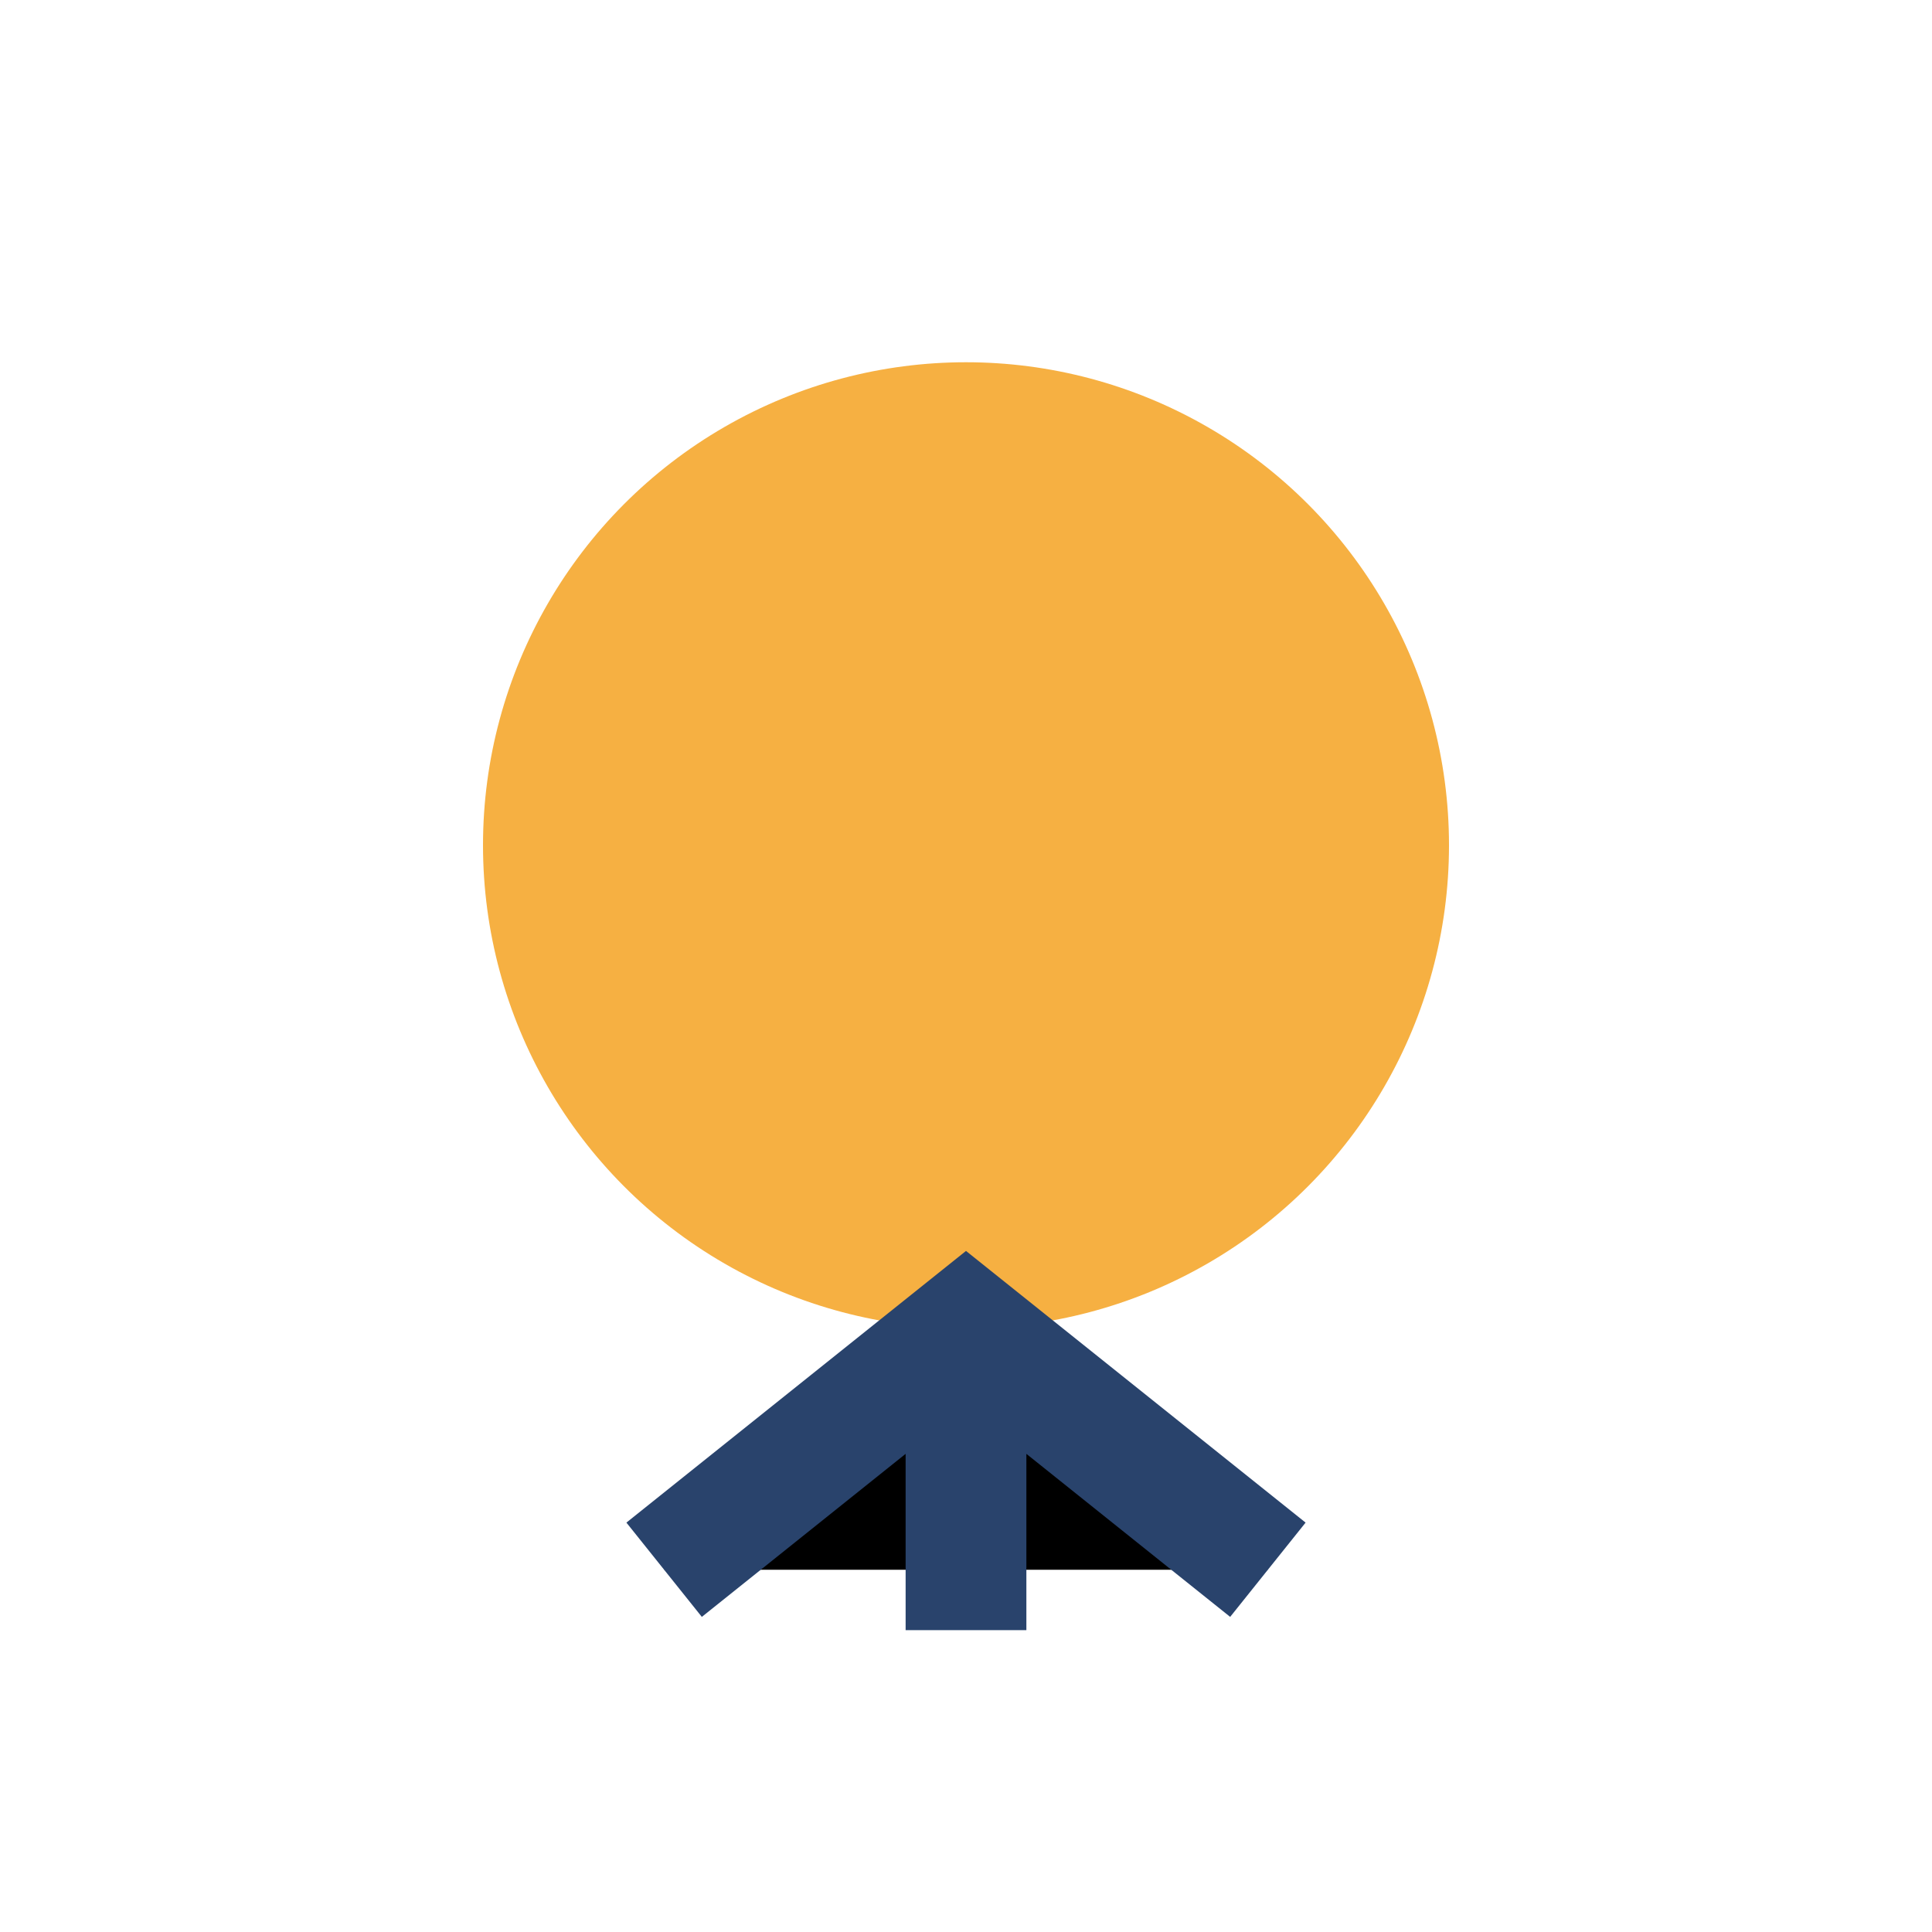
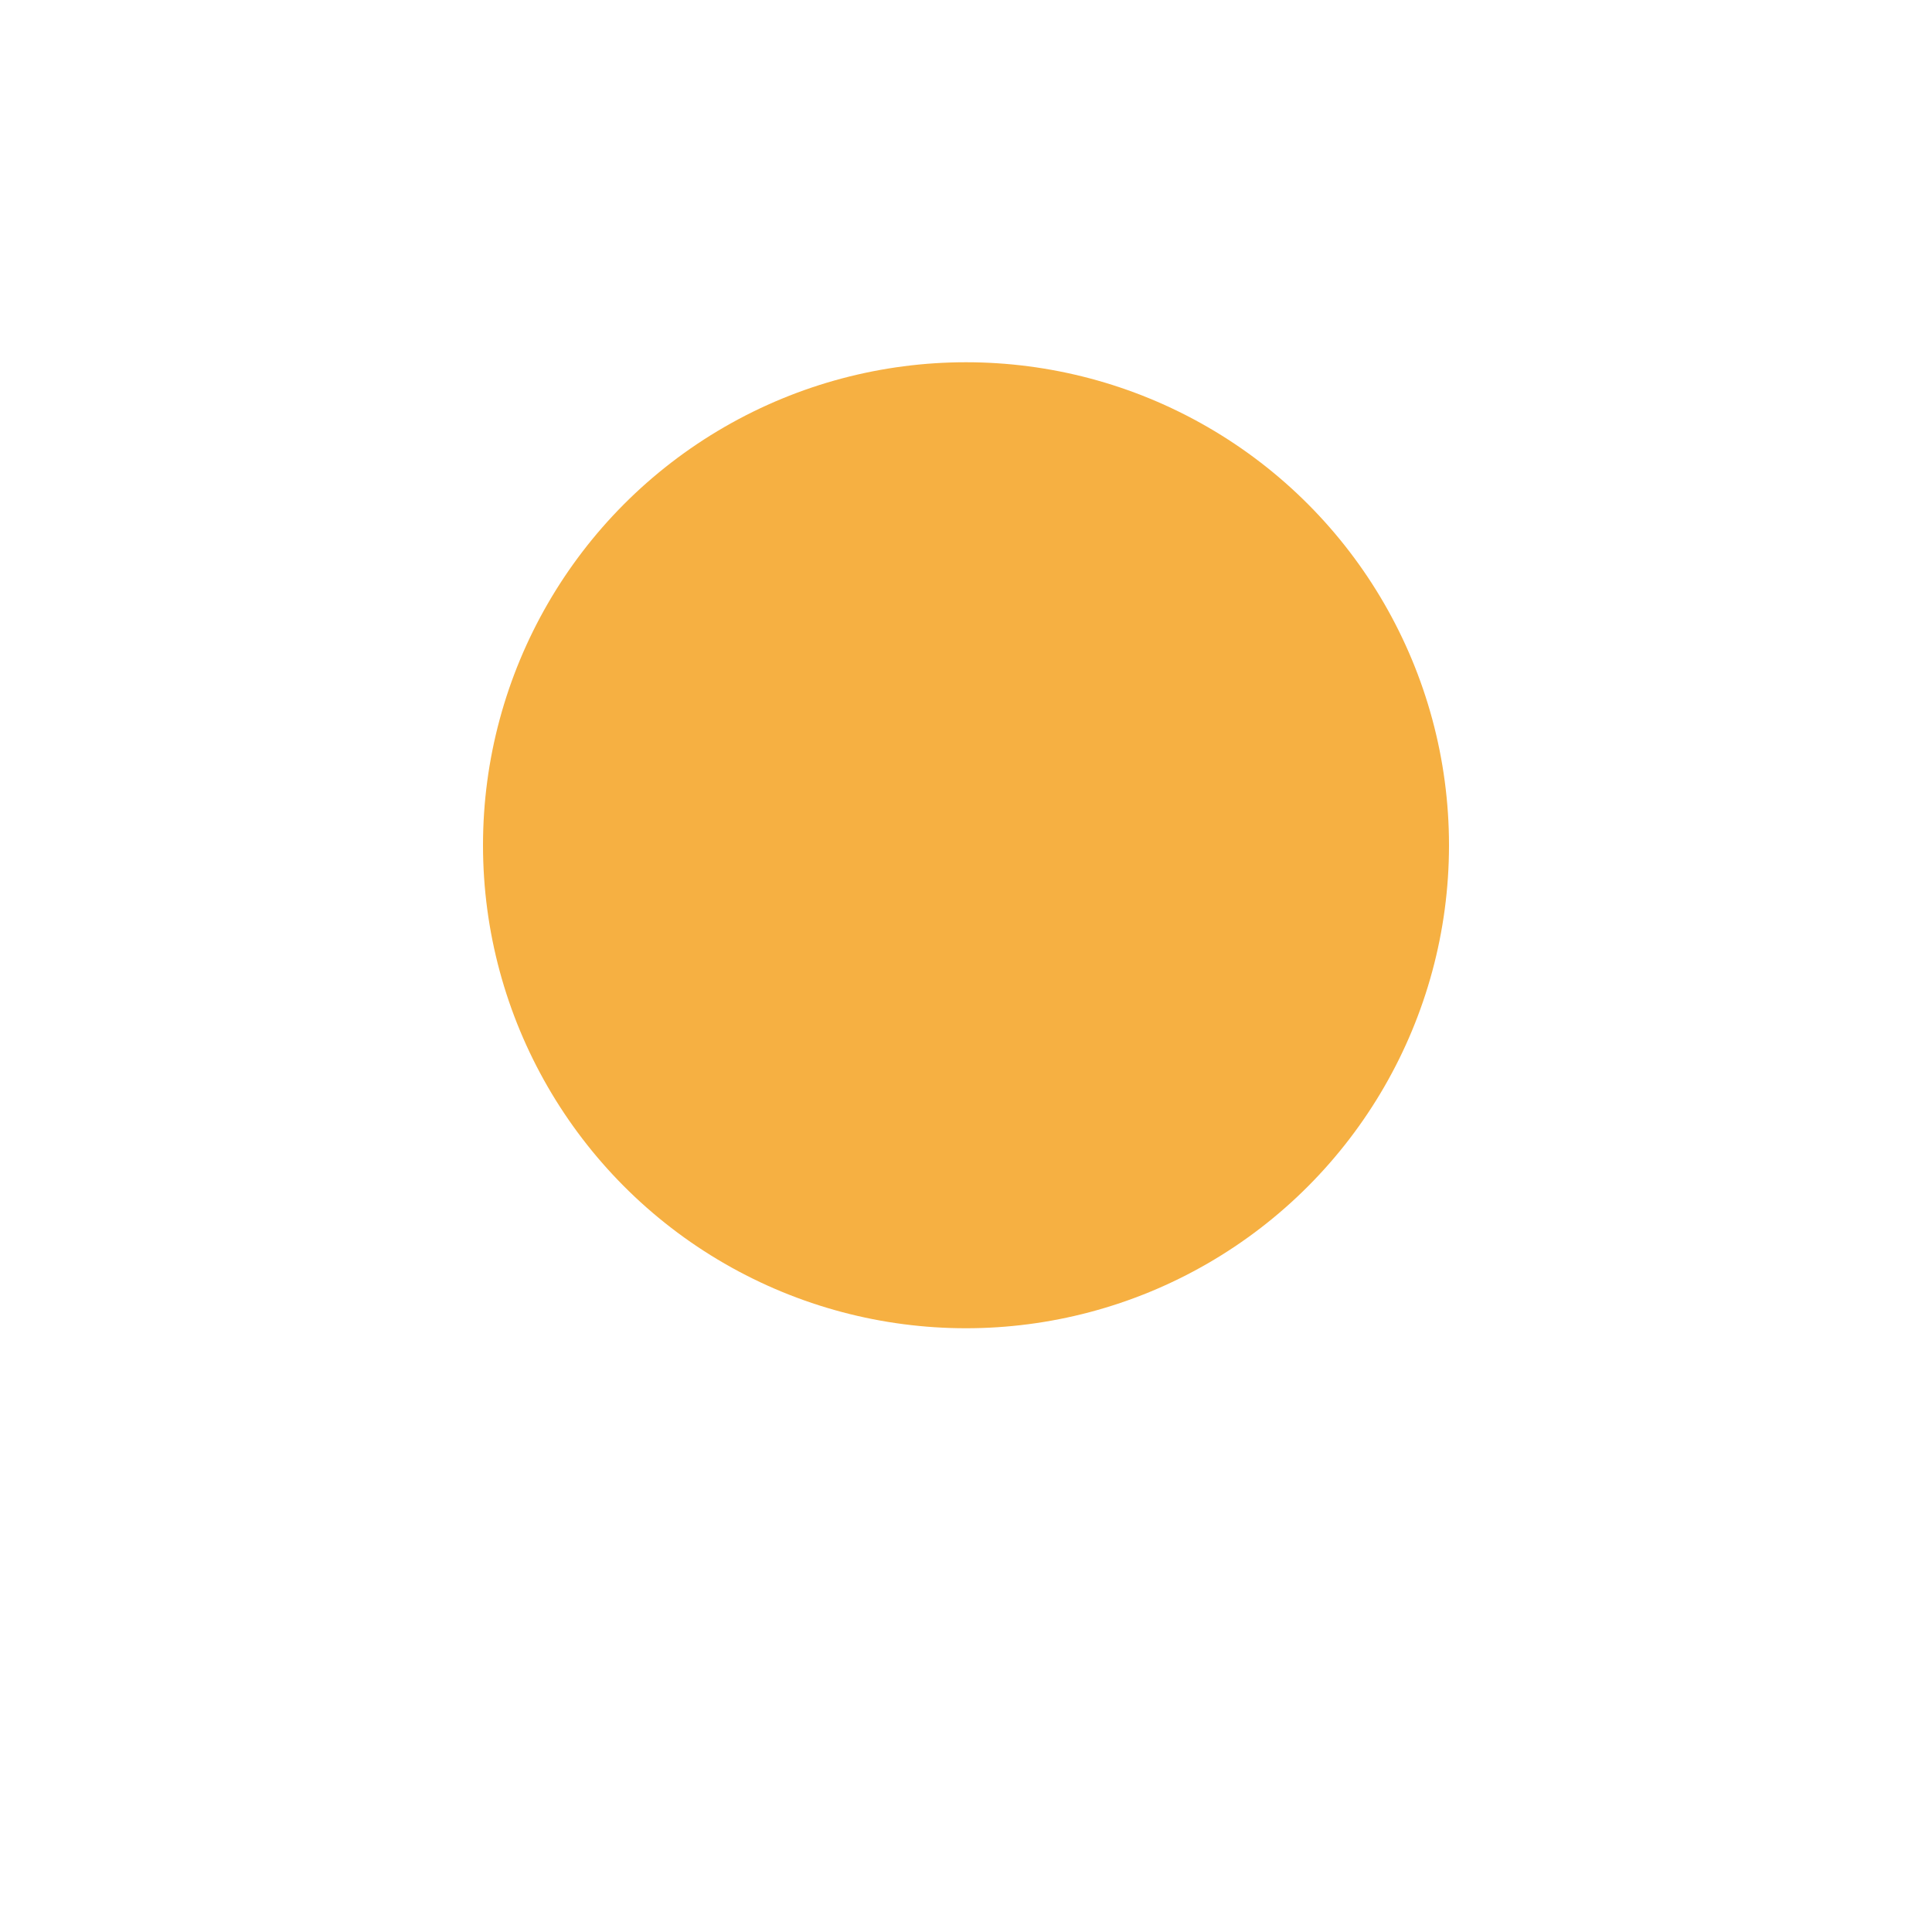
<svg xmlns="http://www.w3.org/2000/svg" width="32" height="32" viewBox="0 0 32 32">
  <circle cx="16" cy="14" r="8" fill="#F6B042" />
-   <path d="M16 22v5M11 26l5-4 5 4" stroke="#29436C" stroke-width="2" />
</svg>